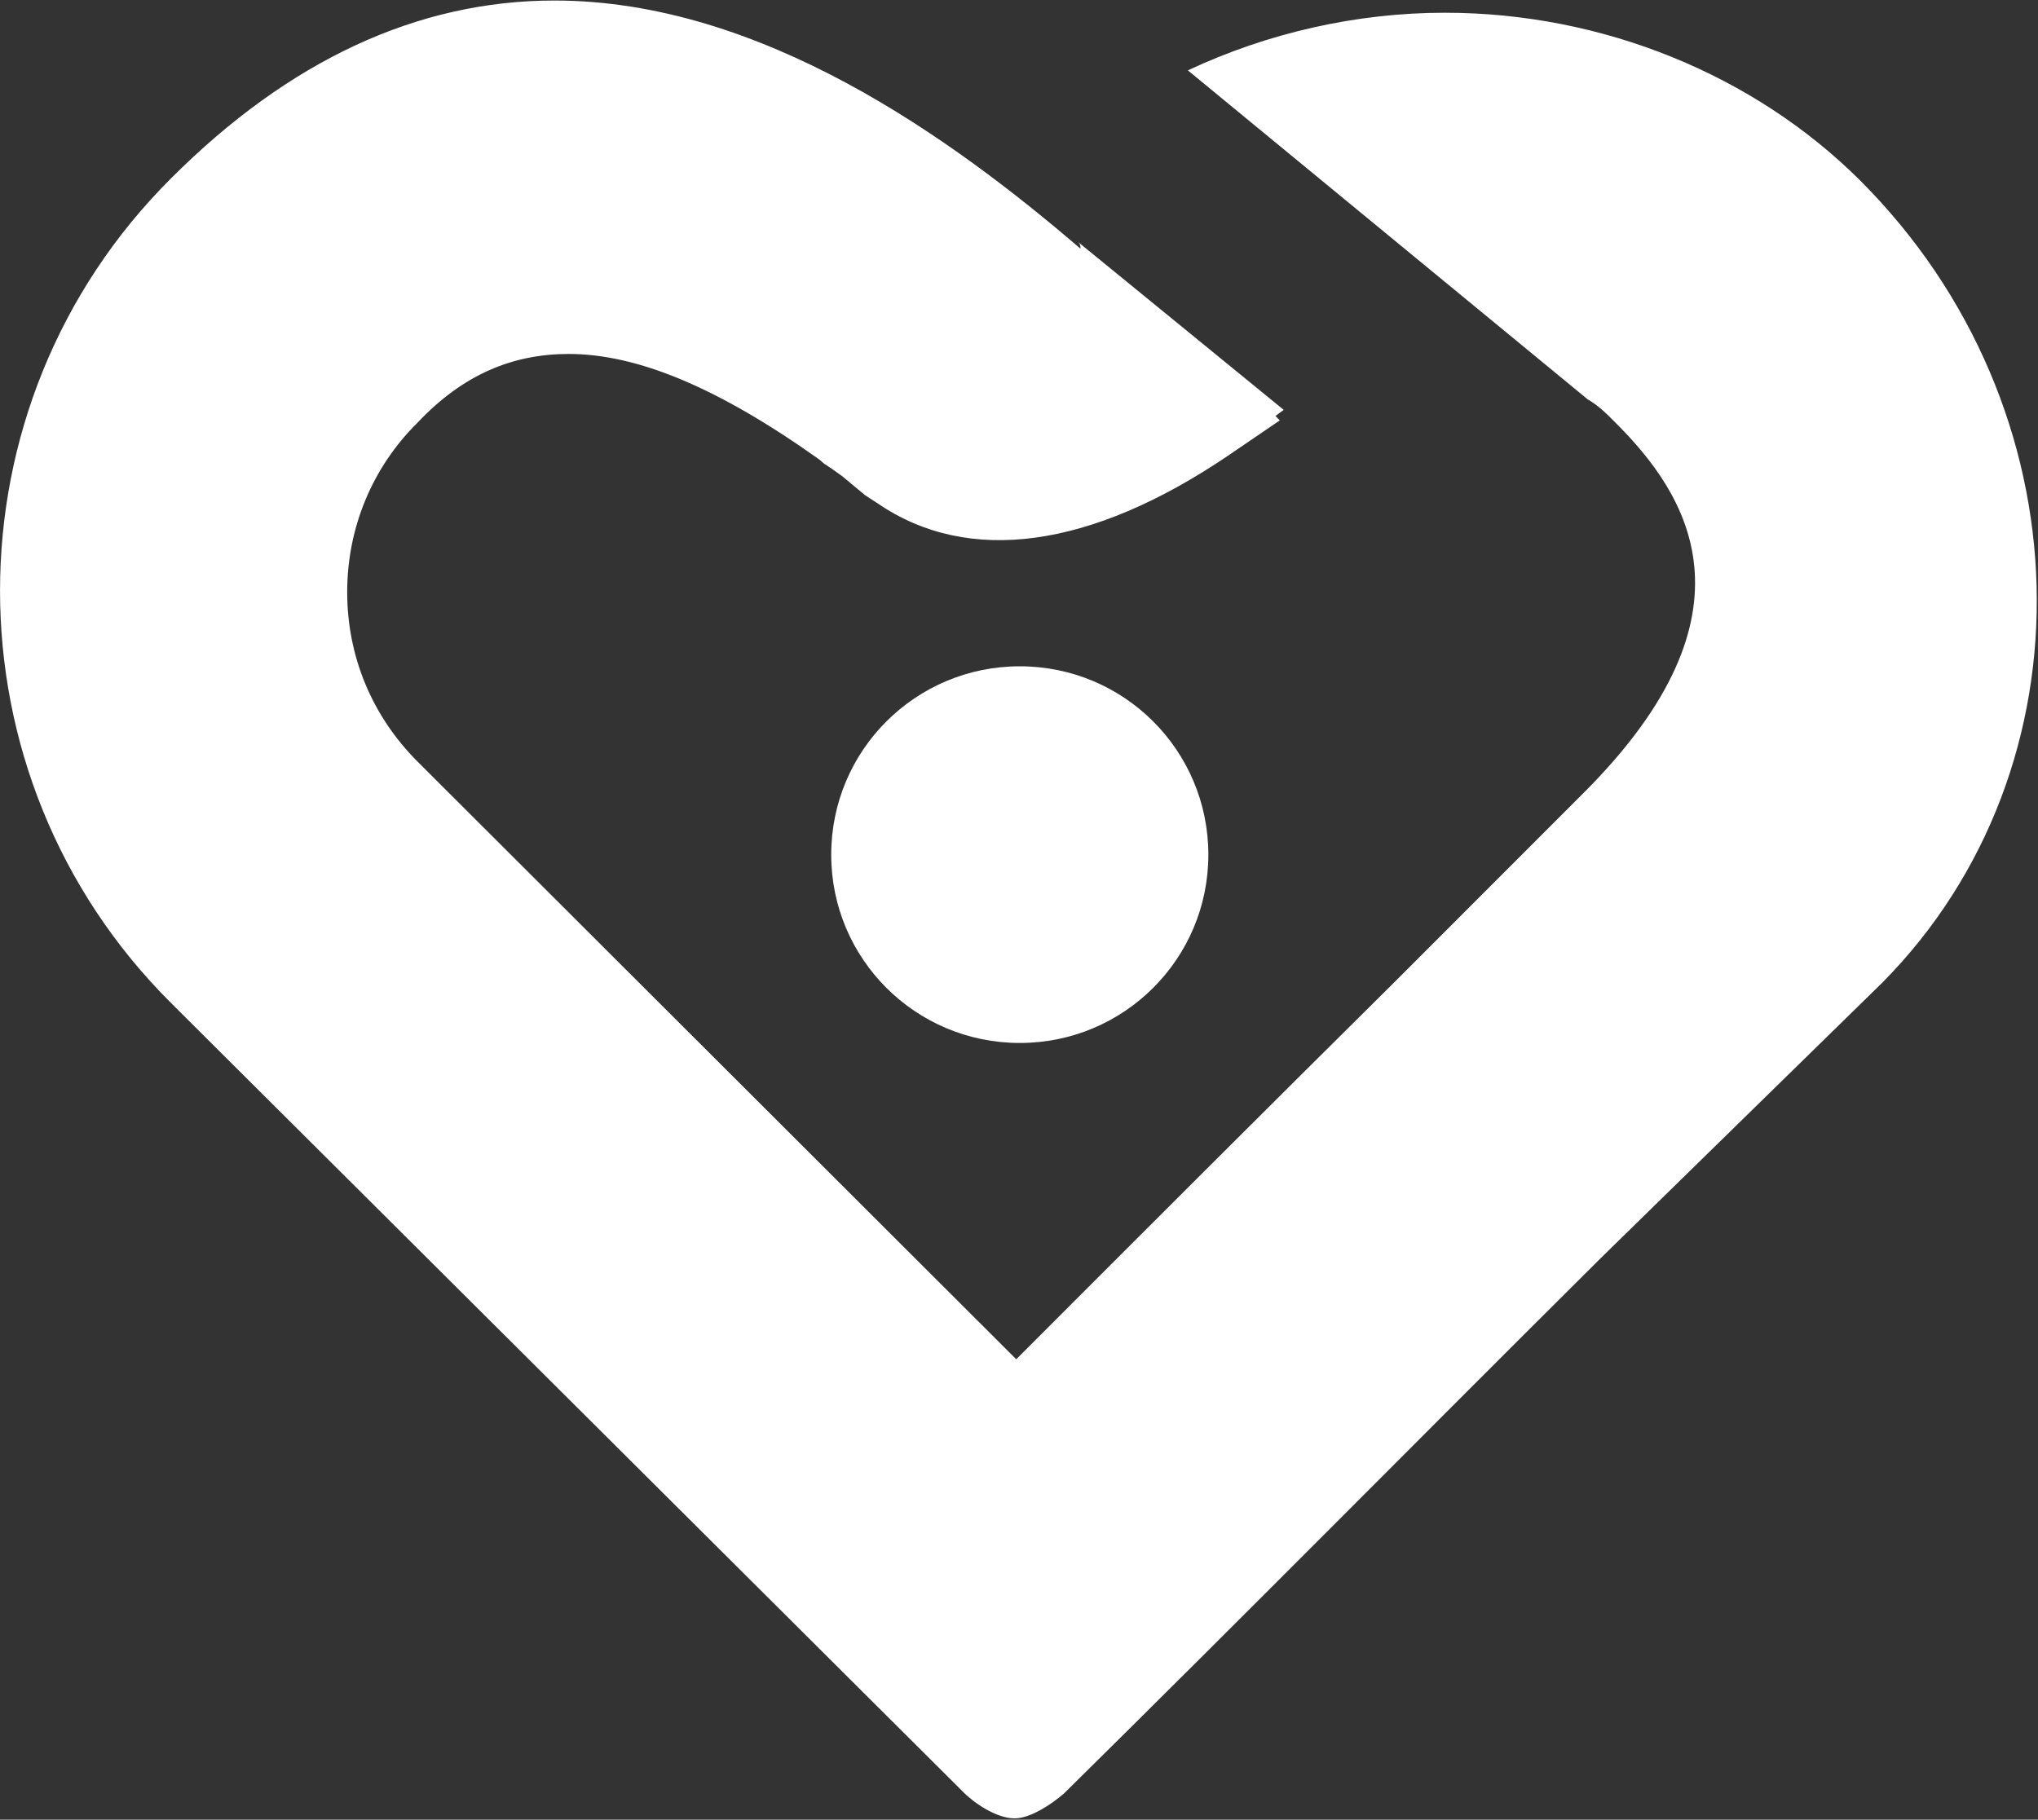
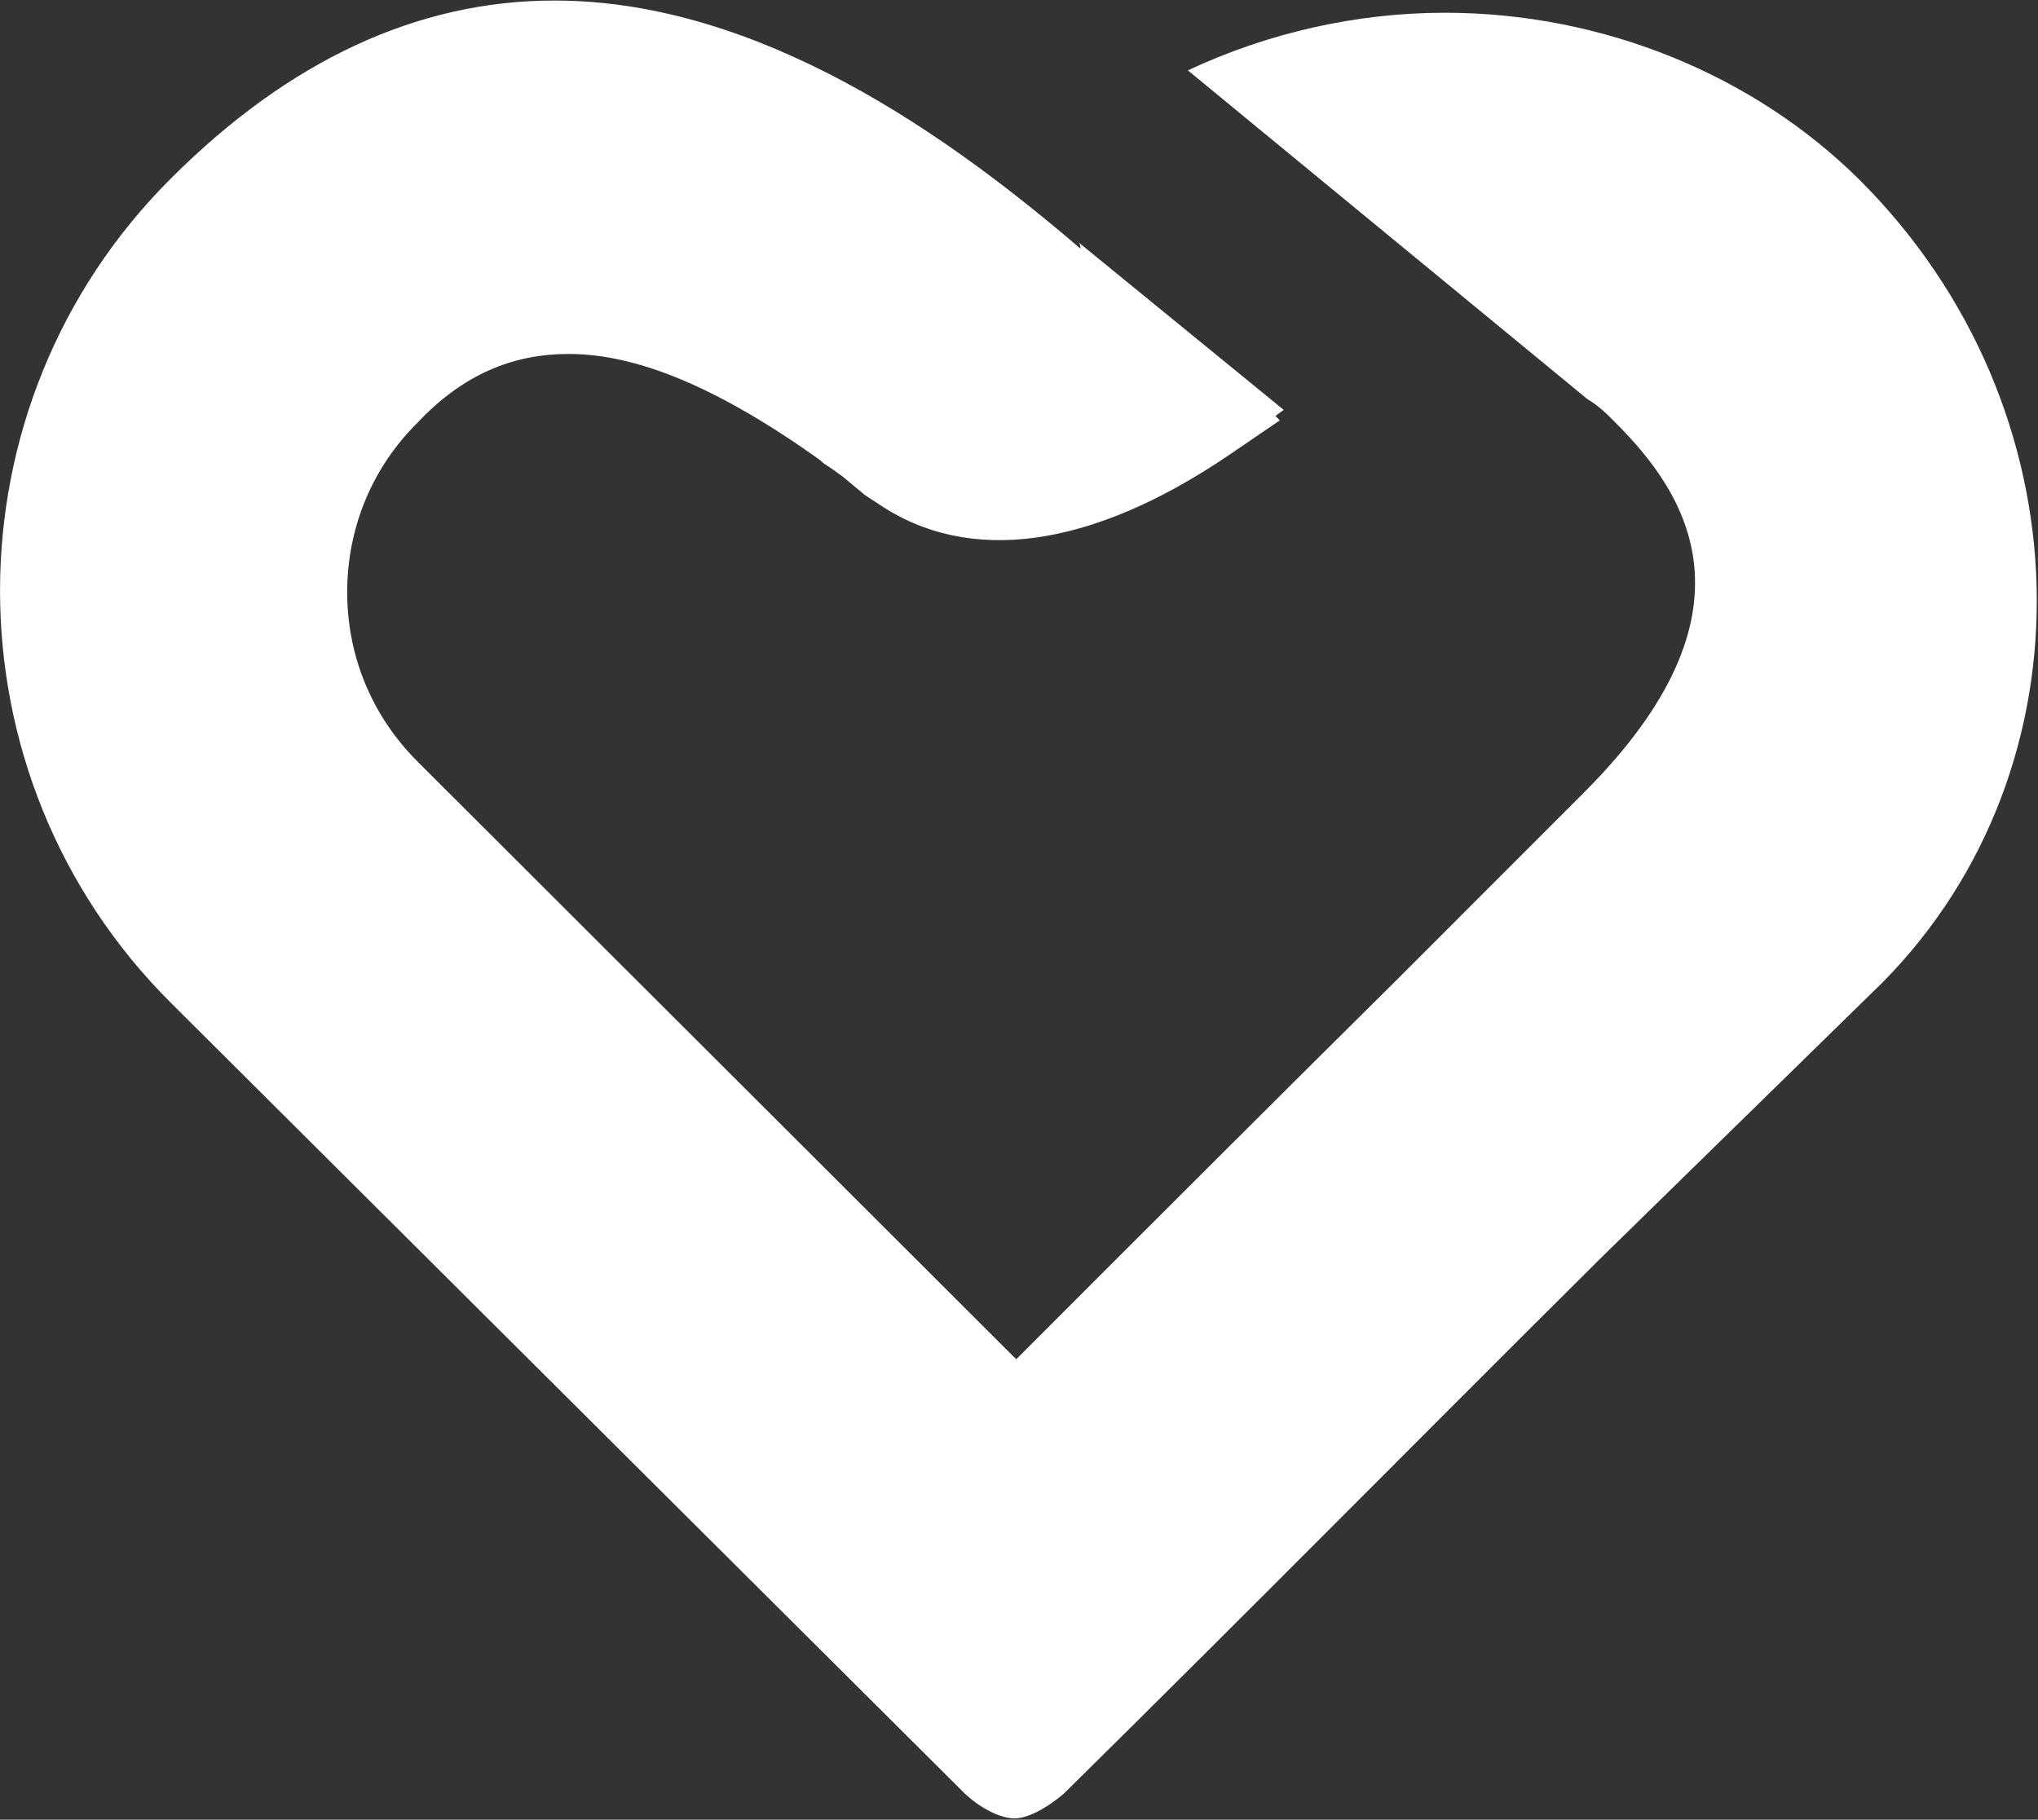
<svg xmlns="http://www.w3.org/2000/svg" version="1.2" viewBox="0 0 1552 1386" width="1552" height="1386">
  <rect x="0" y="0" width="1552" height="1386" fill="#333333" stroke="none" />
  <style>.a{fill:#fff}</style>
  <path class="a" d="m1416.2 137.1c-80.6-80.1-195.7-127.4-315.9-127.4-67.9 0-135.4 15.6-195.7 43.9l304.5 250.6c8 4.6 14.4 10.9 20.7 17.3 55.2 54.8 113.9 144.7-23.6 282.2l-143.4 143.5c-96.6 95.7-192.8 191.9-288.9 288.1l-455.9-455.2c-35-35-53.6-80.6-53.6-129.1 0-48.9 19-94.9 53.6-129.1 34.6-36.7 72.5-52.3 115.1-52.3 51.9 0 113.5 25.3 191.1 80.6l3.3 2.9c4.7 3 9.3 6.3 14 9.7l17.3 14.4 9.7 6.3c69.1 47.2 162.3 34.2 266.5-36.3l39.6-27-3.3-3.4 6.3-4.6-156.5-127.8c1.7 1.7 1.7 3.3 1.7 5-97.8-83.9-242.9-189-400.6-189-104.2 0-202.1 45.6-291.9 135.4-173.7 173-173.7 455.3 0 628.2l602.7 600.4c7.6 8 25.3 20.6 39.6 20.6 12.3 0 28.3-10.9 37.6-18.9 137.4-135.5 272.8-272.6 409-408l214.3-209.7c162.4-164.1 156.5-437.9-17.3-611.3z" />
-   <path class="a" d="m776.6 794.4c-79.4 0-143.6-64.1-143.6-143.4 0-79.4 64.2-143.5 143.6-143.5 79.4 0 143.6 64.1 143.6 143.5 0 79.3-64.2 143.4-143.6 143.4z" />
</svg>